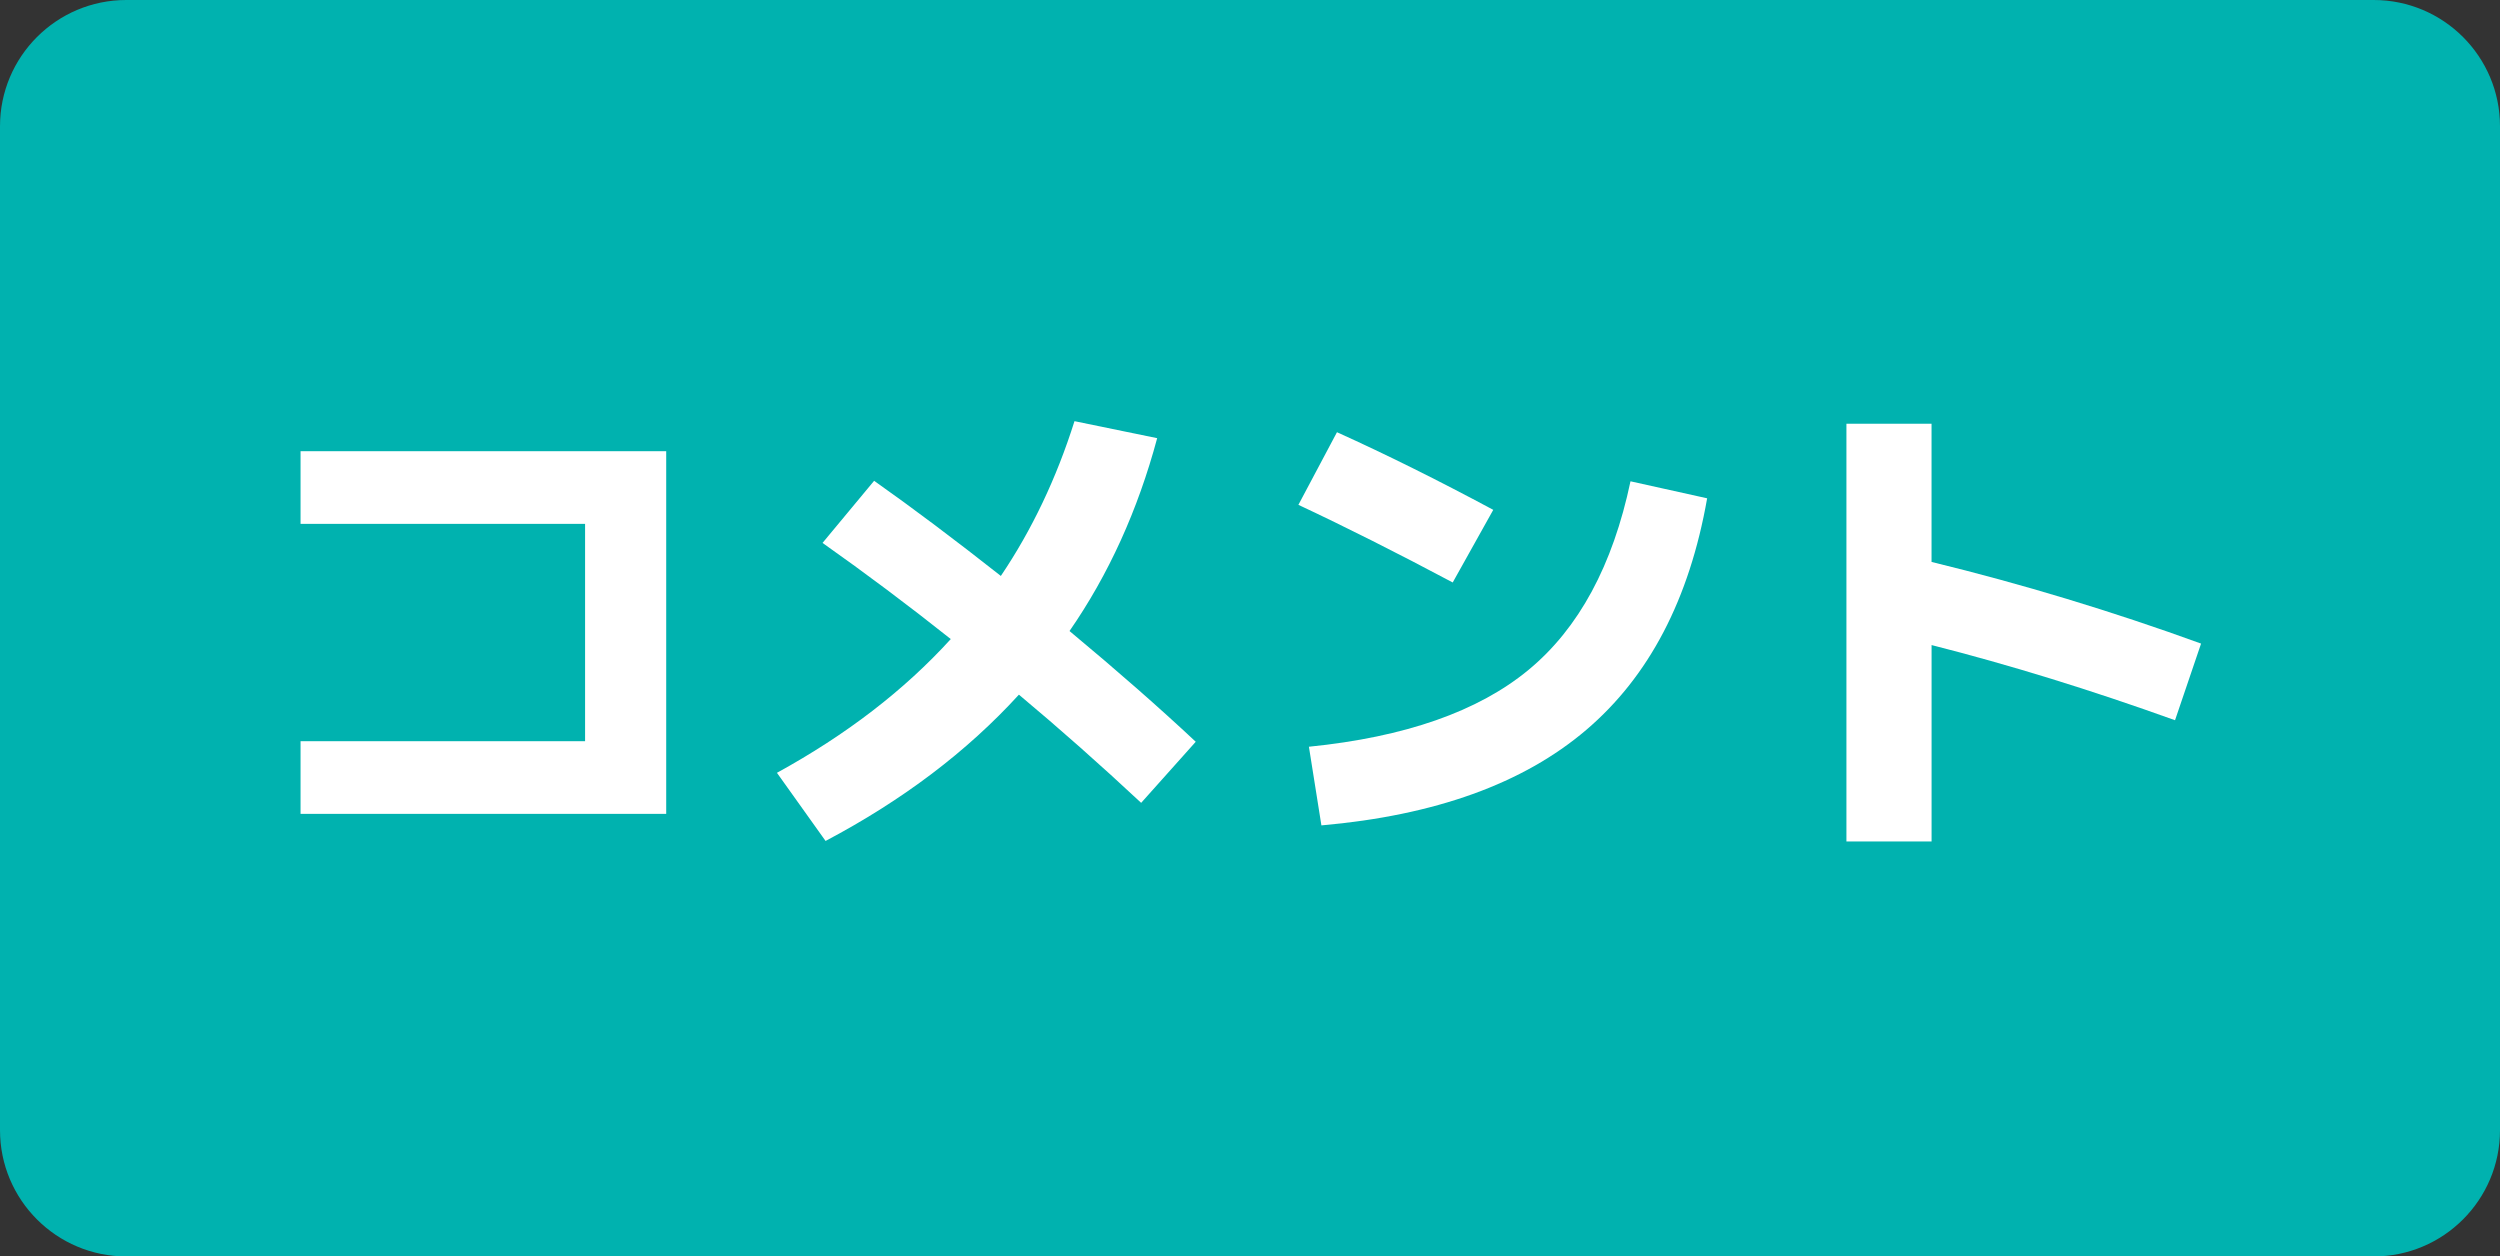
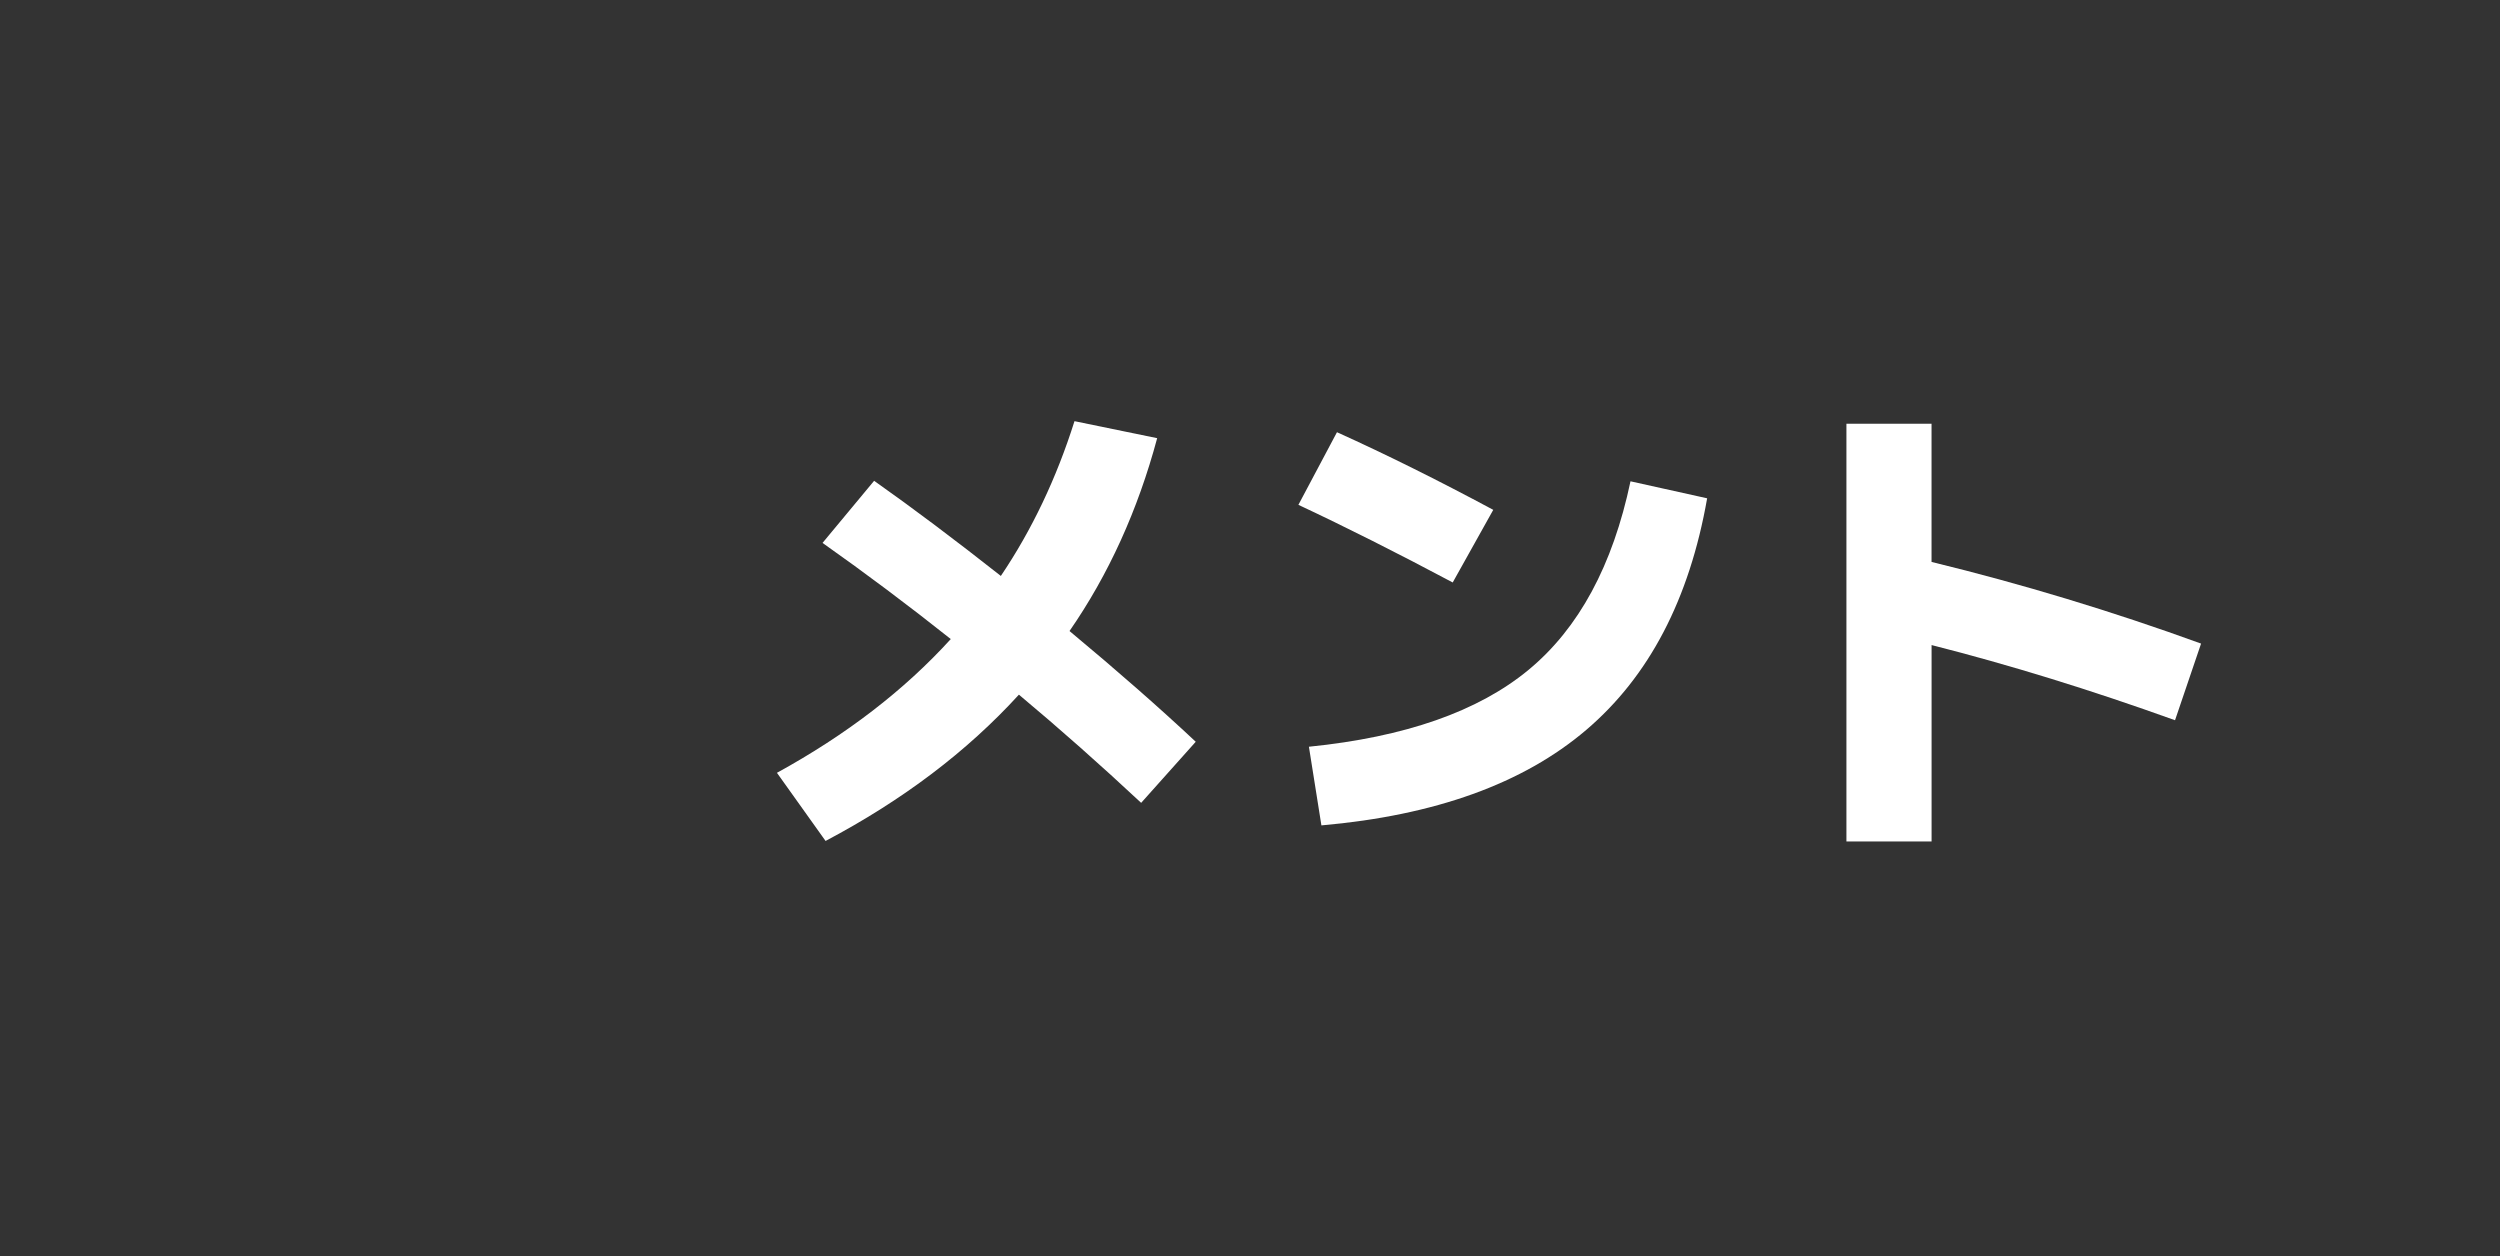
<svg xmlns="http://www.w3.org/2000/svg" version="1.1" id="レイヤー_1" x="0px" y="0px" width="70.845px" height="35.605px" viewBox="0 0 70.845 35.605" enable-background="new 0 0 70.845 35.605" xml:space="preserve">
  <rect x="0" y="0" width="70.845" height="35.605" fill="#333333" stroke="none" />
  <g>
-     <path fill="#00B2AF" d="M3.579,35.605h63.686c1.977,0,3.58-1.603,3.58-3.579V3.579c0-1.977-1.604-3.579-3.58-3.579H3.579   C1.603,0,0,1.603,0,3.579v28.447C0,34.003,1.603,35.605,3.579,35.605z" />
-   </g>
+     </g>
  <g>
-     <path fill="#FFFFFF" d="M8.517,12.787h10.362v10.277H8.517v-2.059h8.063v-6.16H8.517V12.787z" />
    <path fill="#FFFFFF" d="M23.309,15.385l1.462-1.76c1.098,0.775,2.295,1.675,3.591,2.696c0.881-1.306,1.576-2.768,2.087-4.386   l2.343,0.482c-0.549,2.044-1.377,3.866-2.484,5.465c1.354,1.127,2.546,2.172,3.577,3.138l-1.547,1.731   c-1.155-1.078-2.31-2.101-3.464-3.066c-1.467,1.609-3.294,2.991-5.479,4.146L22.017,21.9c1.968-1.079,3.61-2.342,4.926-3.79   C25.74,17.154,24.529,16.246,23.309,15.385z" />
    <path fill="#FFFFFF" d="M36.794,14.306l1.093-2.058c1.382,0.624,2.858,1.357,4.429,2.2l-1.149,2.058   C39.585,15.664,38.128,14.931,36.794,14.306z M46.205,13.639l2.172,0.482c-0.502,2.858-1.645,5.047-3.428,6.565   c-1.784,1.52-4.285,2.421-7.503,2.704l-0.354-2.229c2.726-0.274,4.8-1.001,6.225-2.179C44.74,17.805,45.703,16.023,46.205,13.639z" />
    <path fill="#FFFFFF" d="M52.323,12.007h2.413v3.917c2.564,0.625,5.11,1.396,7.638,2.314l-0.738,2.172   c-2.395-0.861-4.694-1.571-6.899-2.13v5.565h-2.413V12.007z" />
  </g>
</svg>